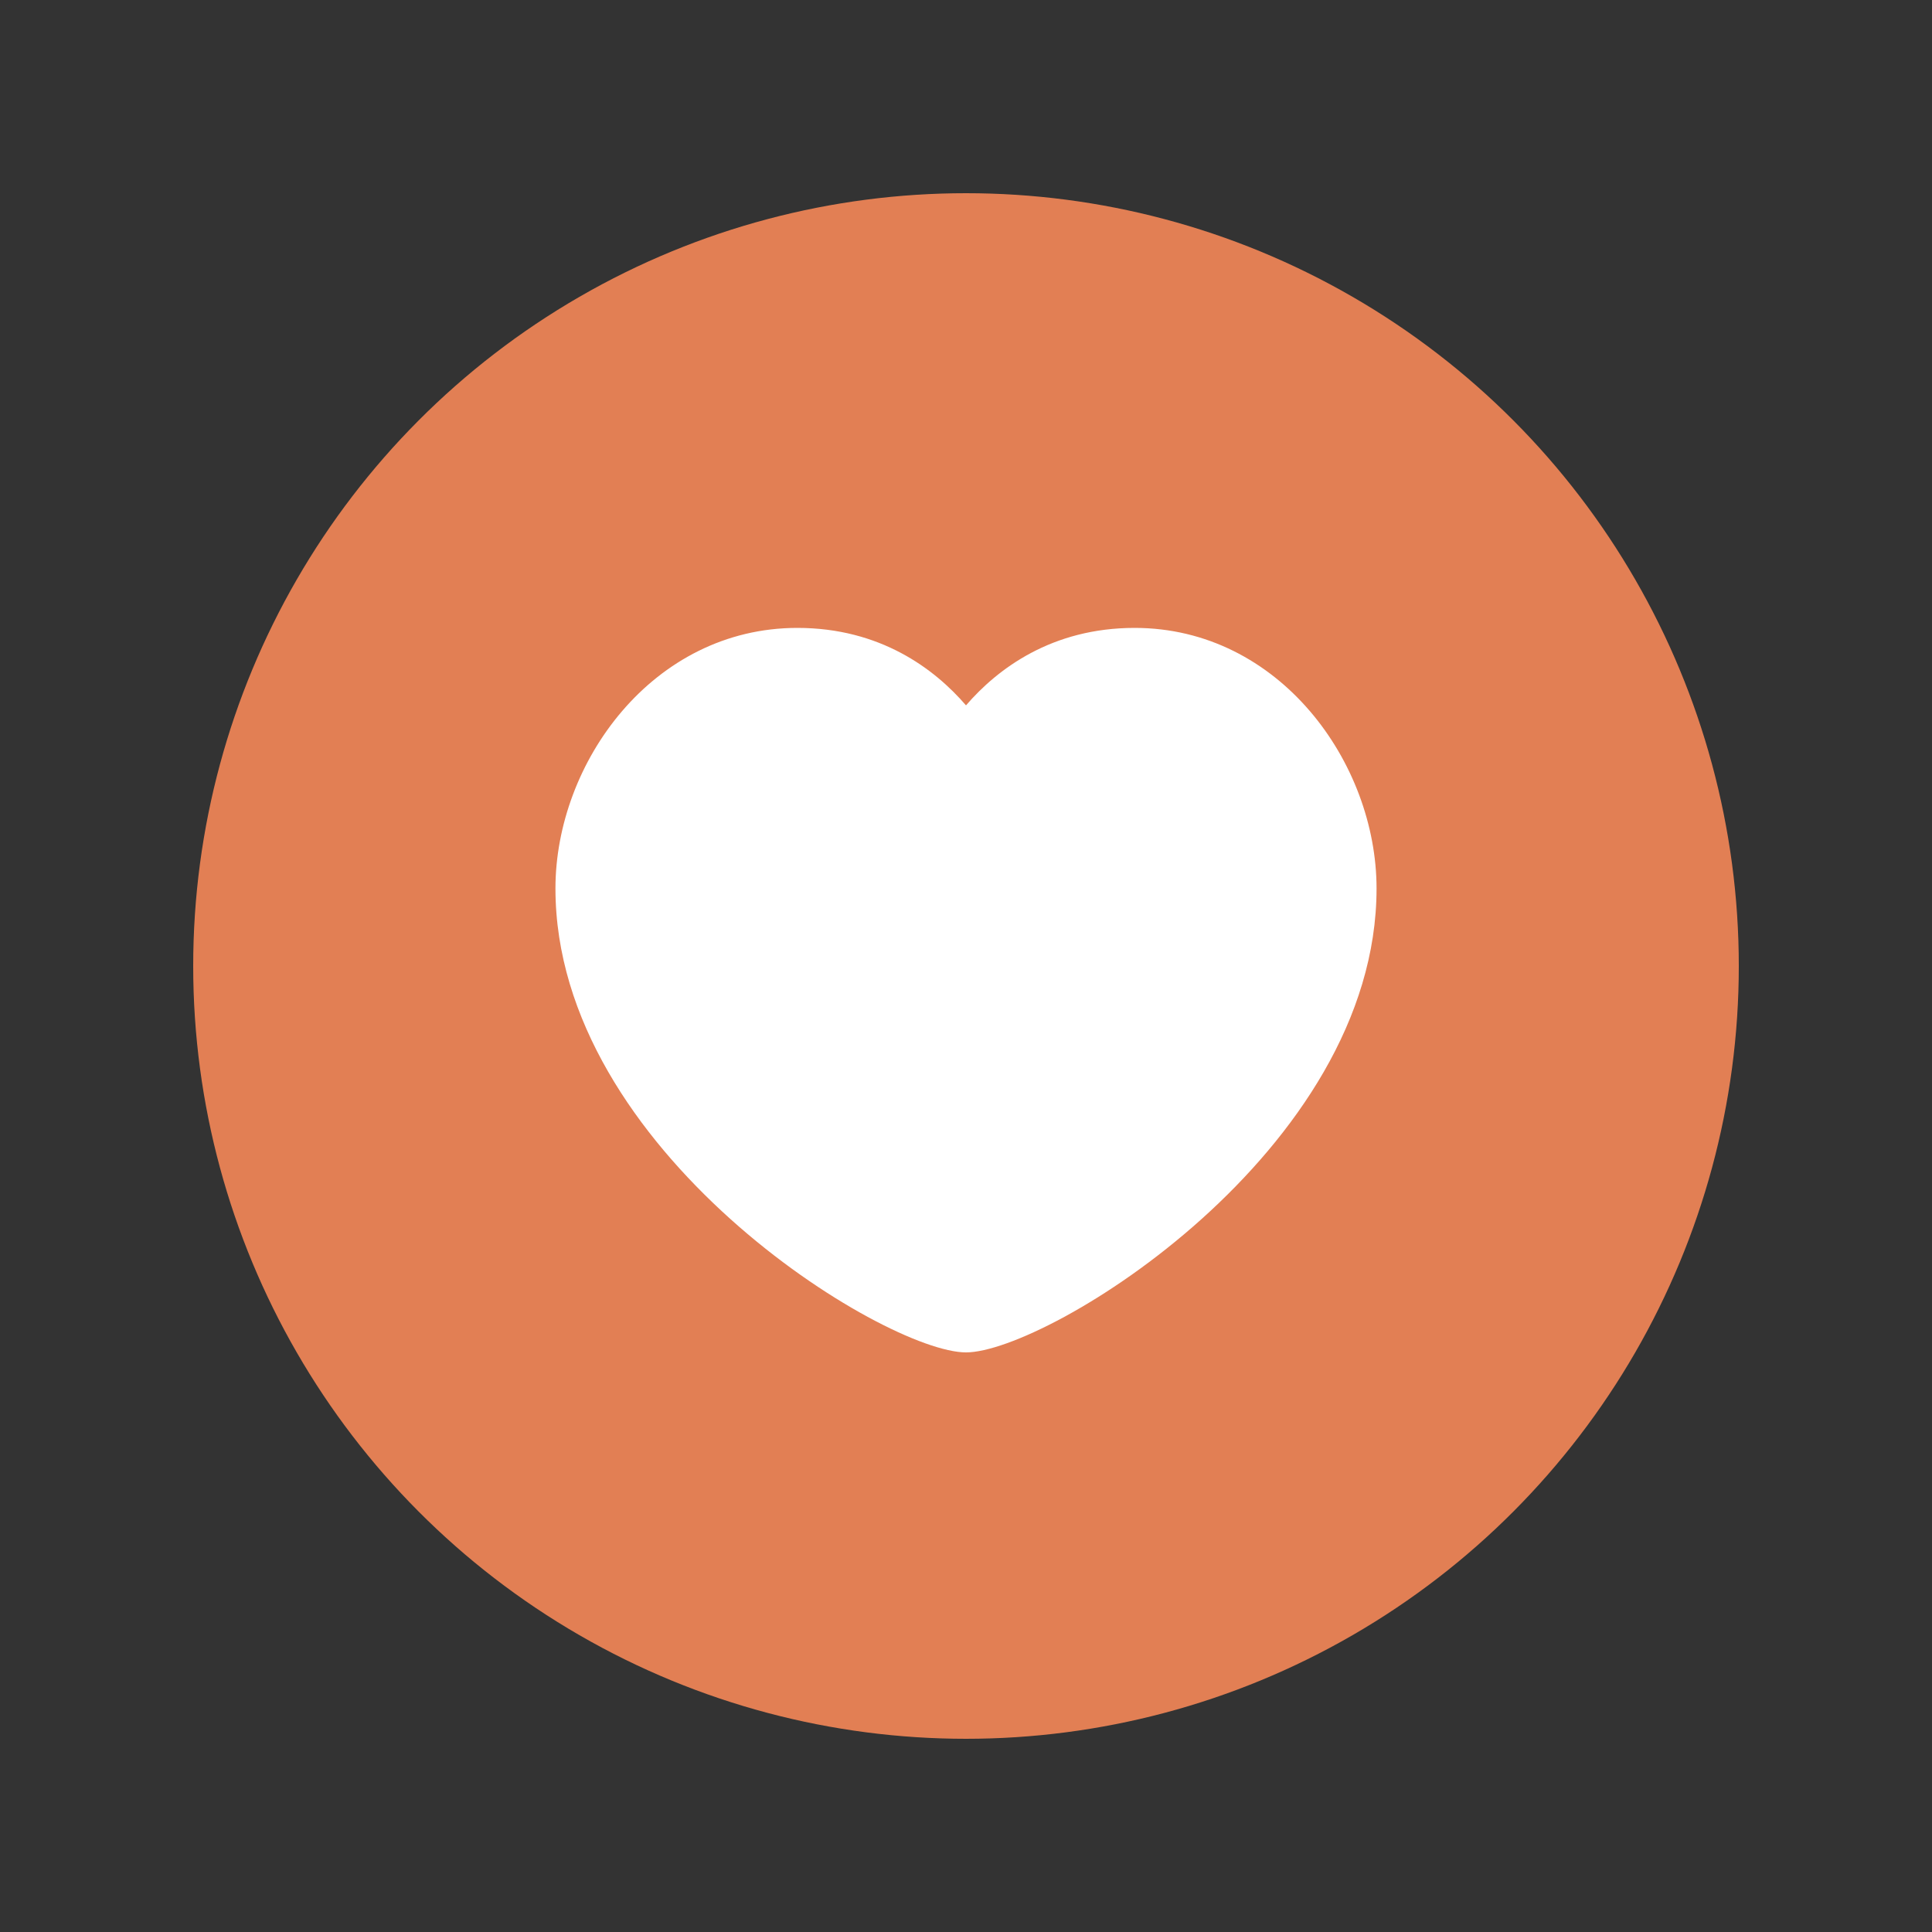
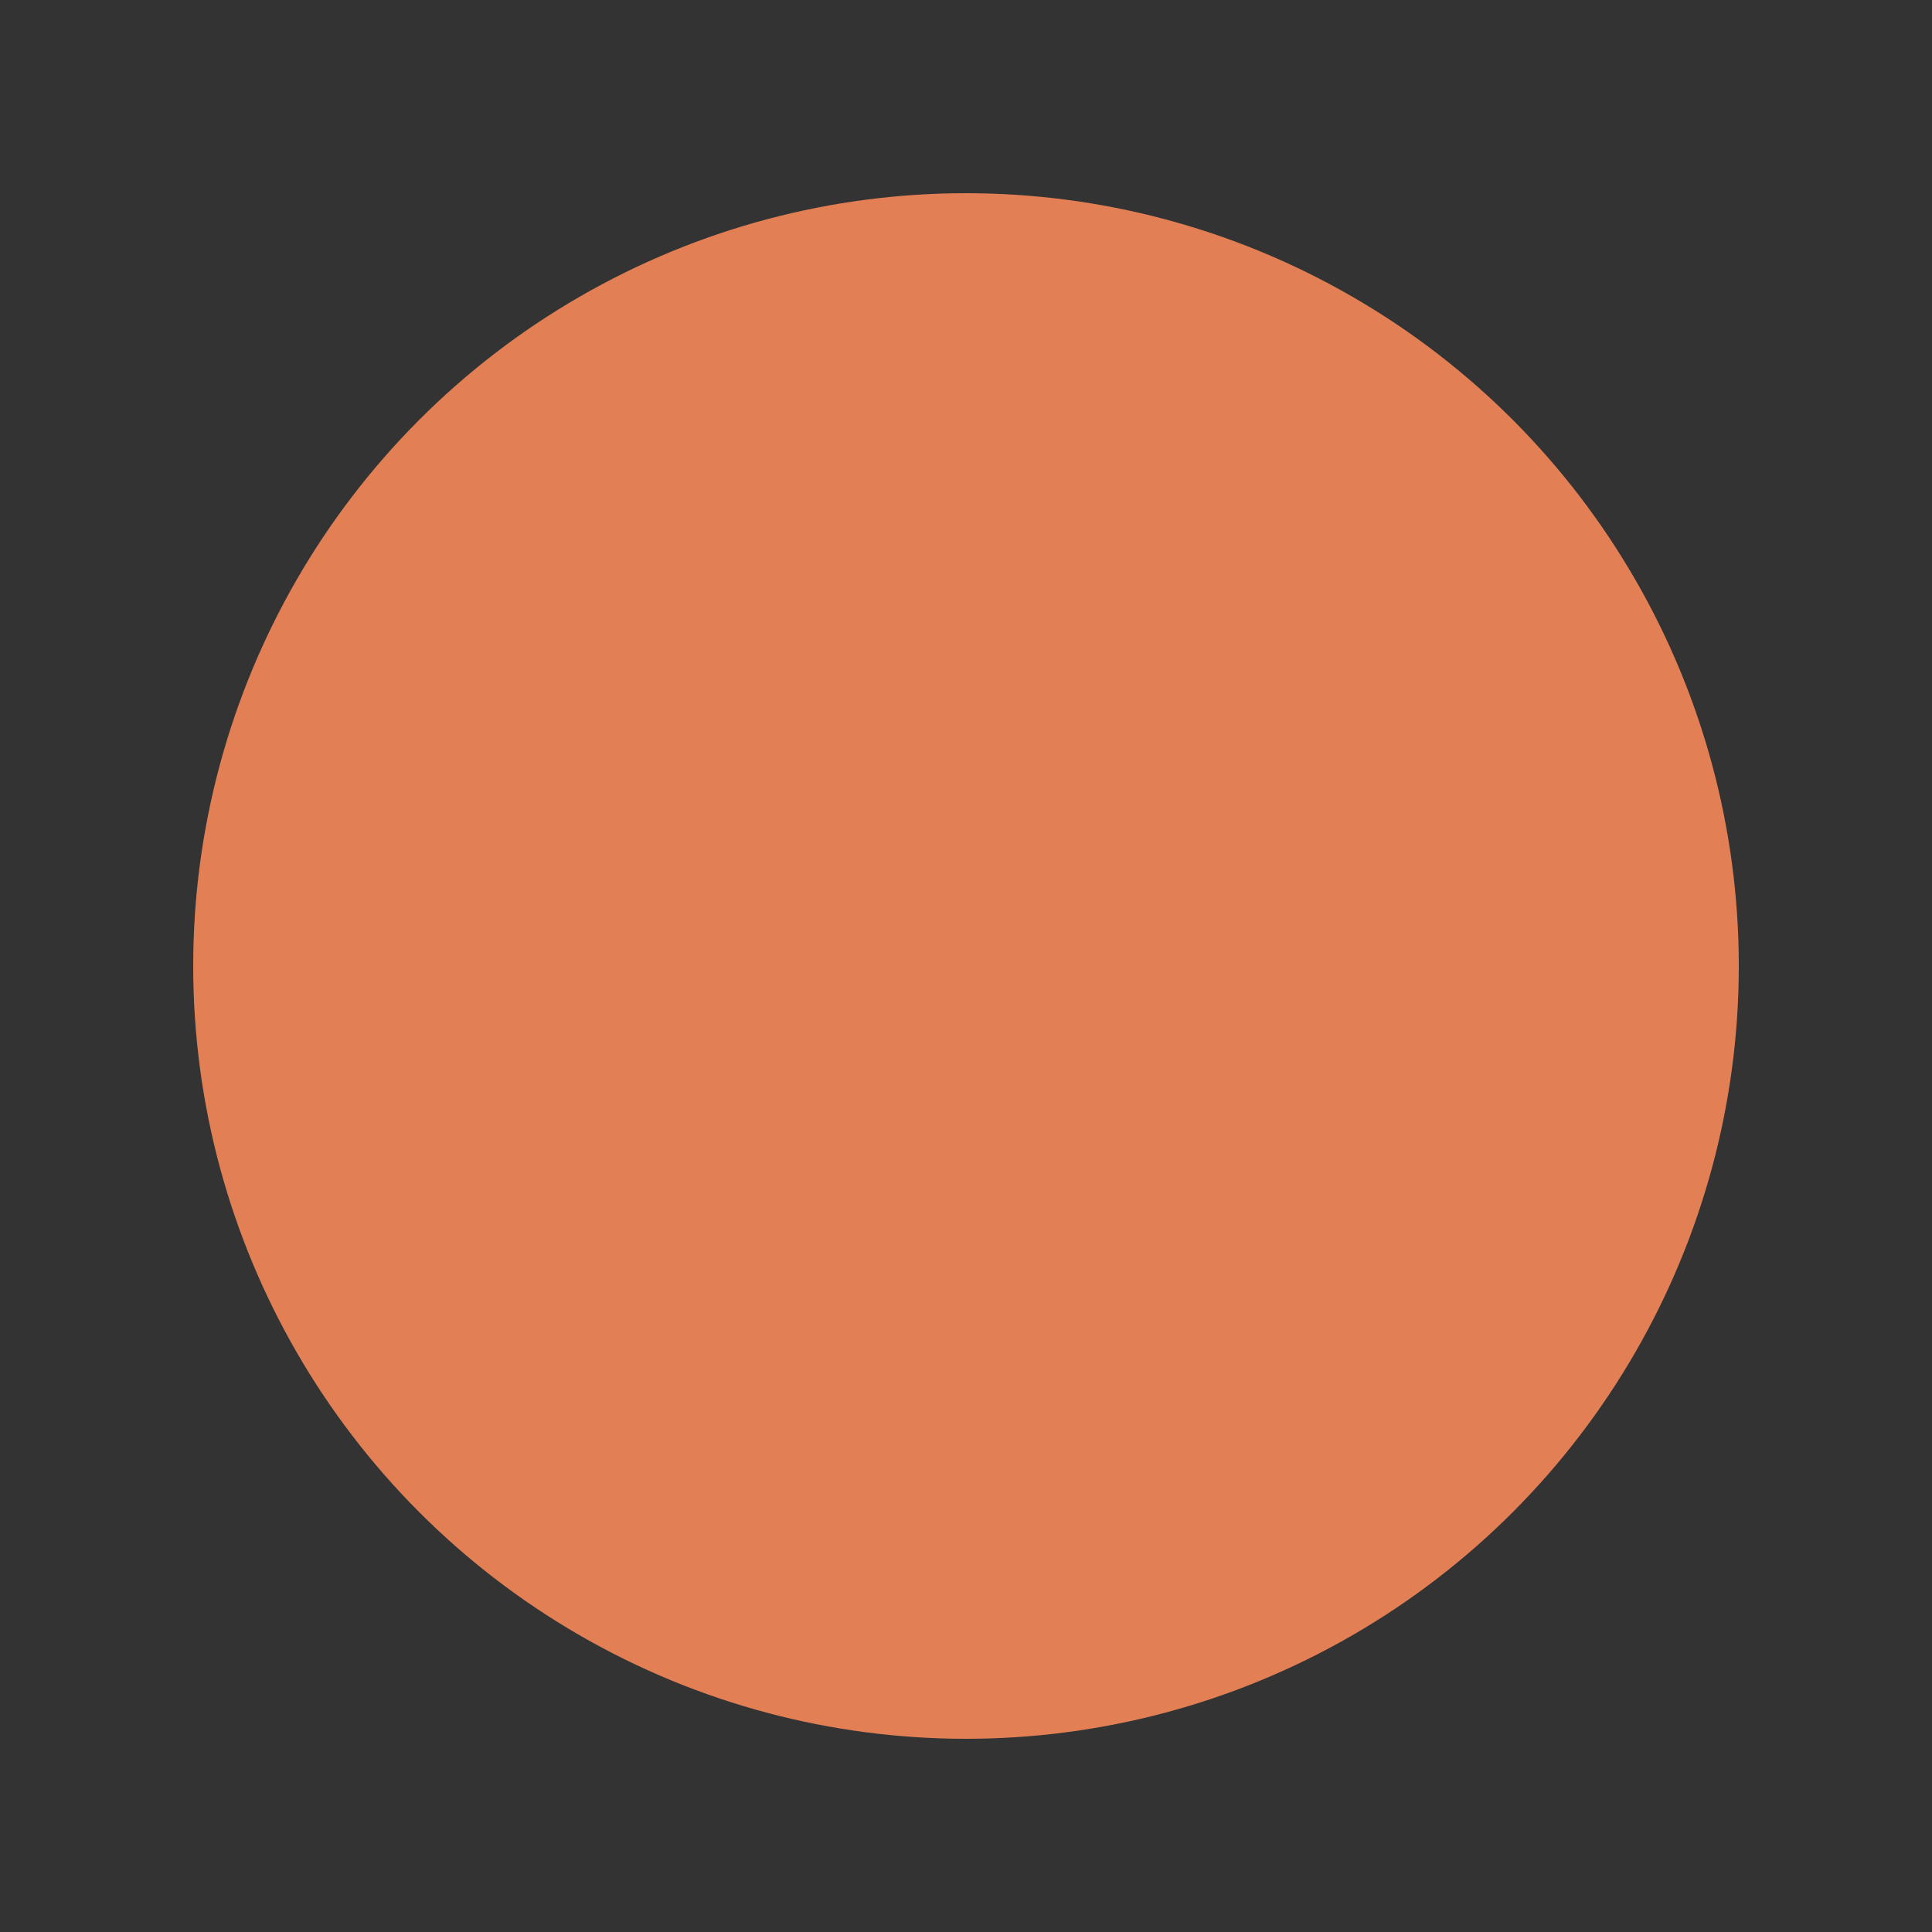
<svg xmlns="http://www.w3.org/2000/svg" width="40" height="40" viewBox="0 0 40 40" fill="none">
  <rect x="0" y="0" width="40" height="40" fill="#333333" stroke="none" />
  <circle cx="20" cy="20" r="16" fill="#E27F54" />
-   <path fill-rule="evenodd" clip-rule="evenodd" d="M20 14.604C20.651 13.848 21.776 13 23.491 13C26.488 13 28.5 15.794 28.5 18.395C28.5 23.834 21.679 28 20 28C18.321 28 11.5 23.834 11.5 18.395C11.5 15.794 13.512 13 16.509 13C18.224 13 19.349 13.848 20 14.604Z" fill="white" />
</svg>